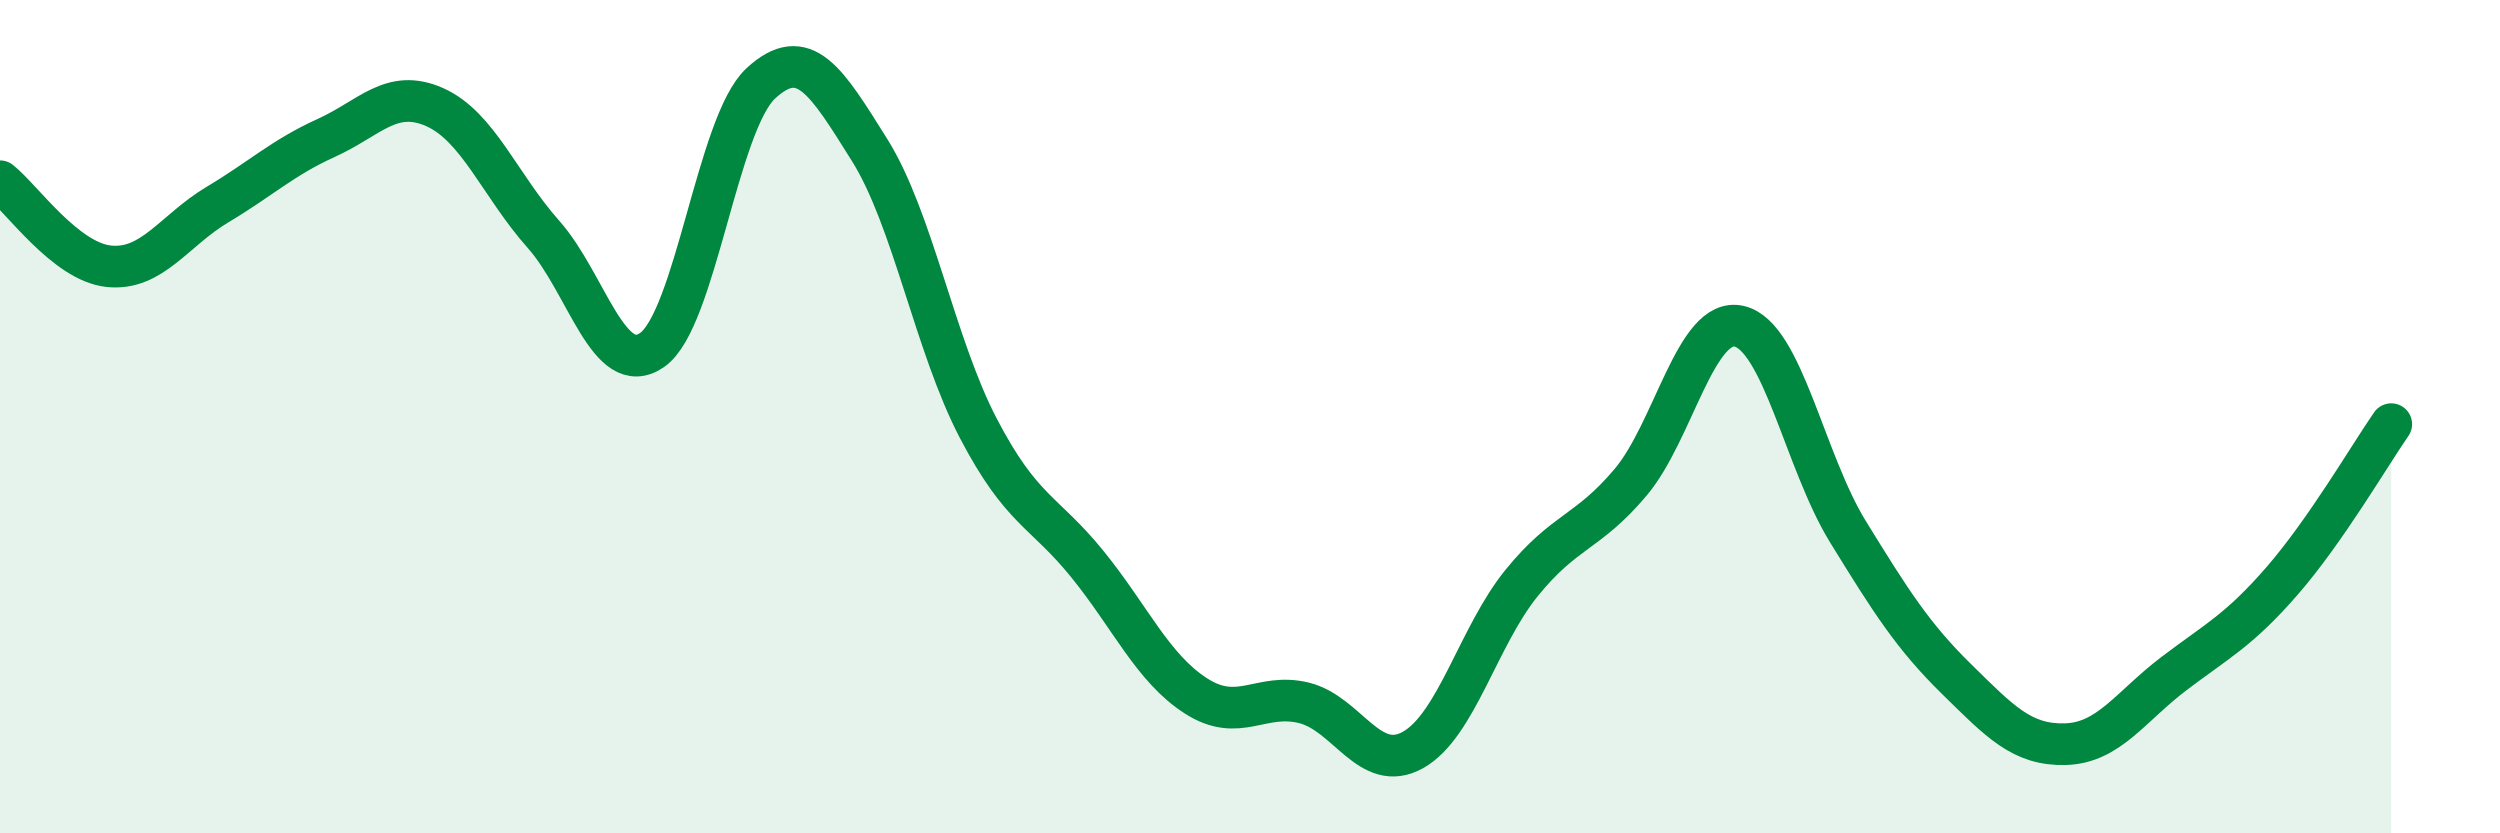
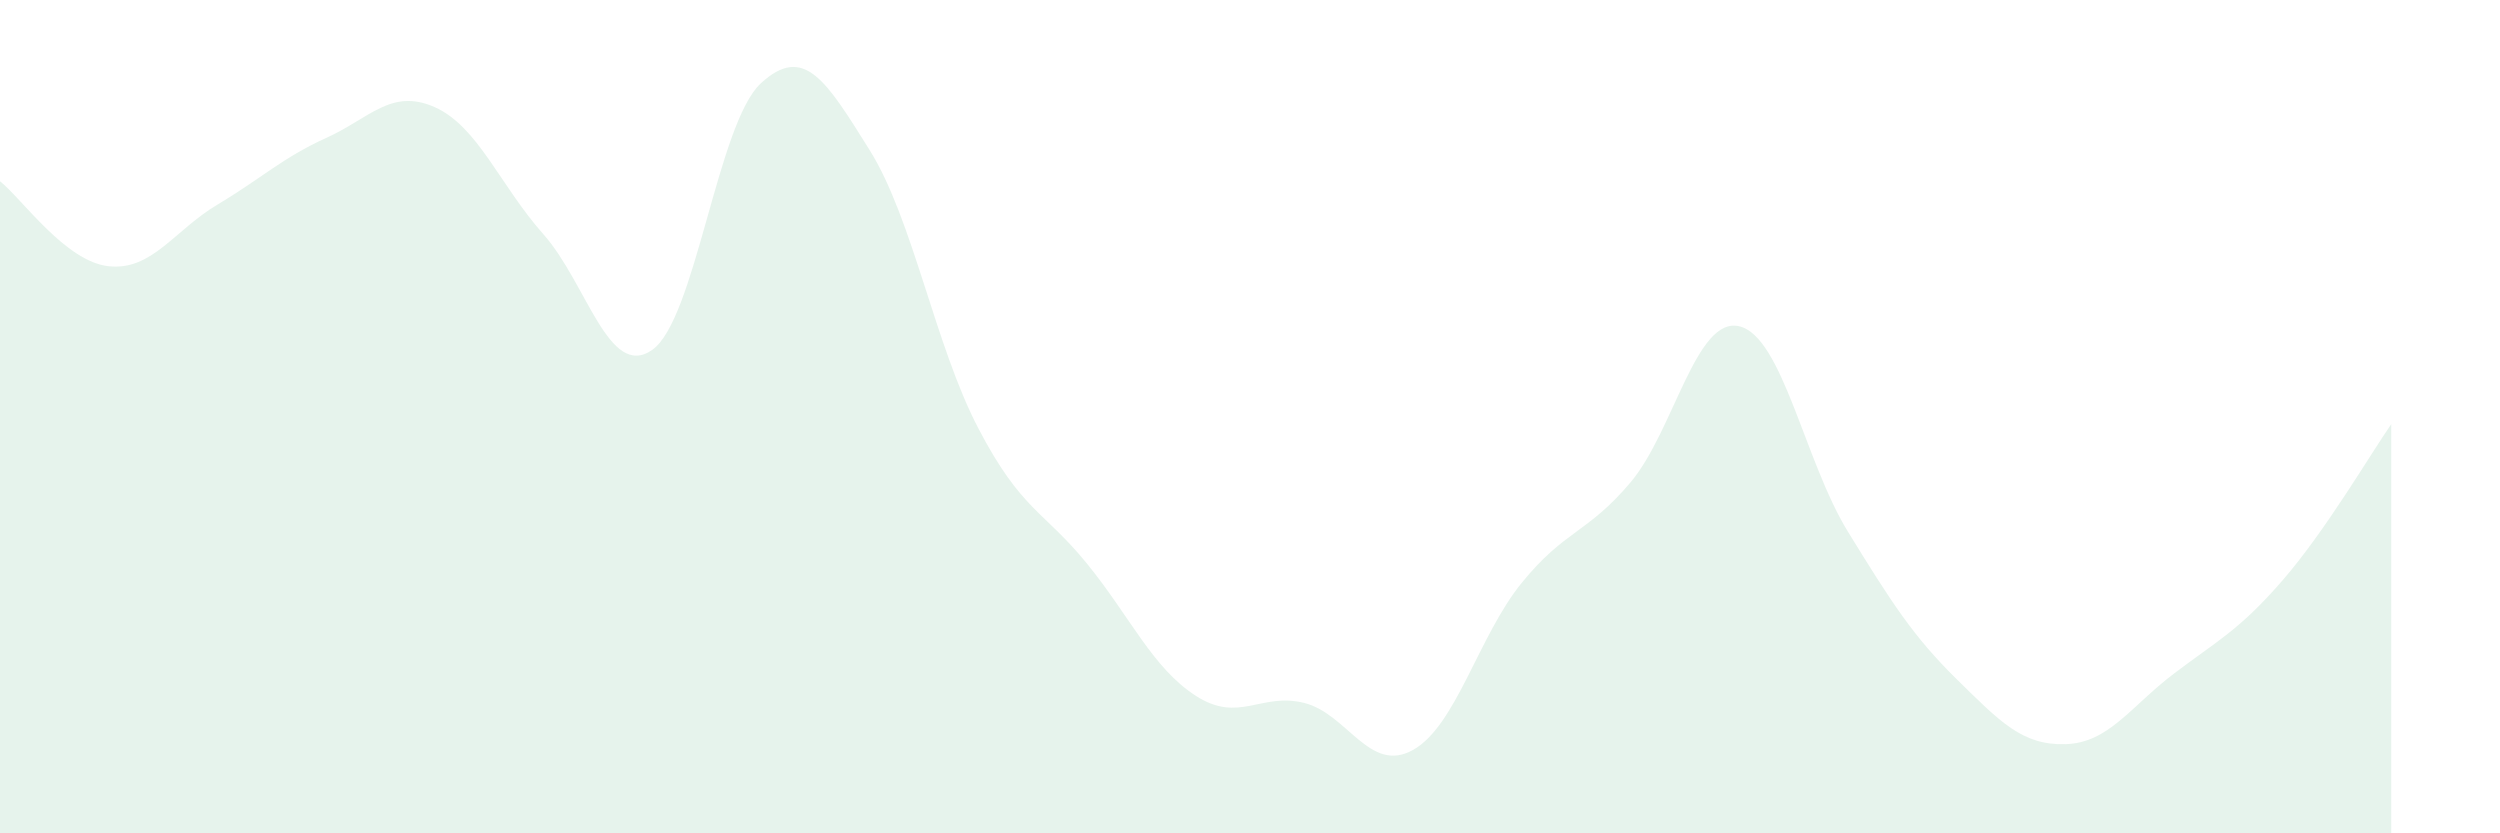
<svg xmlns="http://www.w3.org/2000/svg" width="60" height="20" viewBox="0 0 60 20">
  <path d="M 0,4.35 C 0.52,4.76 1.57,6.28 2.61,6.39 C 3.65,6.5 4.18,5.53 5.22,4.91 C 6.26,4.29 6.79,3.78 7.83,3.31 C 8.87,2.84 9.39,2.11 10.43,2.57 C 11.47,3.03 12,4.45 13.04,5.62 C 14.08,6.79 14.61,9.12 15.65,8.4 C 16.69,7.68 17.22,2.96 18.26,2 C 19.3,1.04 19.83,1.94 20.87,3.6 C 21.91,5.26 22.44,8.29 23.48,10.28 C 24.52,12.27 25.05,12.25 26.09,13.53 C 27.13,14.81 27.66,16.03 28.7,16.7 C 29.74,17.37 30.26,16.61 31.3,16.87 C 32.34,17.13 32.87,18.58 33.91,18 C 34.95,17.42 35.48,15.27 36.52,13.99 C 37.56,12.71 38.09,12.81 39.13,11.58 C 40.17,10.35 40.7,7.59 41.74,7.83 C 42.78,8.07 43.31,11.07 44.35,12.76 C 45.39,14.45 45.92,15.28 46.96,16.3 C 48,17.32 48.53,17.89 49.57,17.86 C 50.61,17.83 51.13,16.96 52.17,16.17 C 53.21,15.38 53.74,15.13 54.78,13.93 C 55.82,12.73 56.87,10.93 57.39,10.18L57.39 20L0 20Z" fill="#008740" opacity="0.1" stroke-linecap="round" stroke-linejoin="round" />
-   <path d="M 0,4.35 C 0.52,4.76 1.57,6.28 2.61,6.39 C 3.65,6.5 4.18,5.53 5.22,4.91 C 6.26,4.29 6.79,3.78 7.83,3.31 C 8.87,2.84 9.39,2.11 10.43,2.57 C 11.47,3.03 12,4.45 13.04,5.62 C 14.08,6.79 14.61,9.12 15.65,8.4 C 16.69,7.68 17.22,2.96 18.26,2 C 19.3,1.04 19.83,1.94 20.87,3.6 C 21.91,5.26 22.44,8.29 23.48,10.28 C 24.52,12.27 25.05,12.25 26.09,13.53 C 27.13,14.81 27.66,16.03 28.7,16.7 C 29.74,17.37 30.26,16.61 31.3,16.87 C 32.34,17.13 32.87,18.58 33.91,18 C 34.95,17.42 35.48,15.27 36.52,13.99 C 37.56,12.71 38.09,12.81 39.13,11.58 C 40.17,10.35 40.7,7.59 41.74,7.83 C 42.78,8.07 43.31,11.07 44.35,12.76 C 45.39,14.45 45.92,15.28 46.96,16.3 C 48,17.32 48.53,17.89 49.57,17.86 C 50.61,17.83 51.13,16.96 52.17,16.17 C 53.21,15.38 53.74,15.13 54.78,13.93 C 55.82,12.73 56.87,10.93 57.39,10.18" stroke="#008740" stroke-width="1" fill="none" stroke-linecap="round" stroke-linejoin="round" />
</svg>